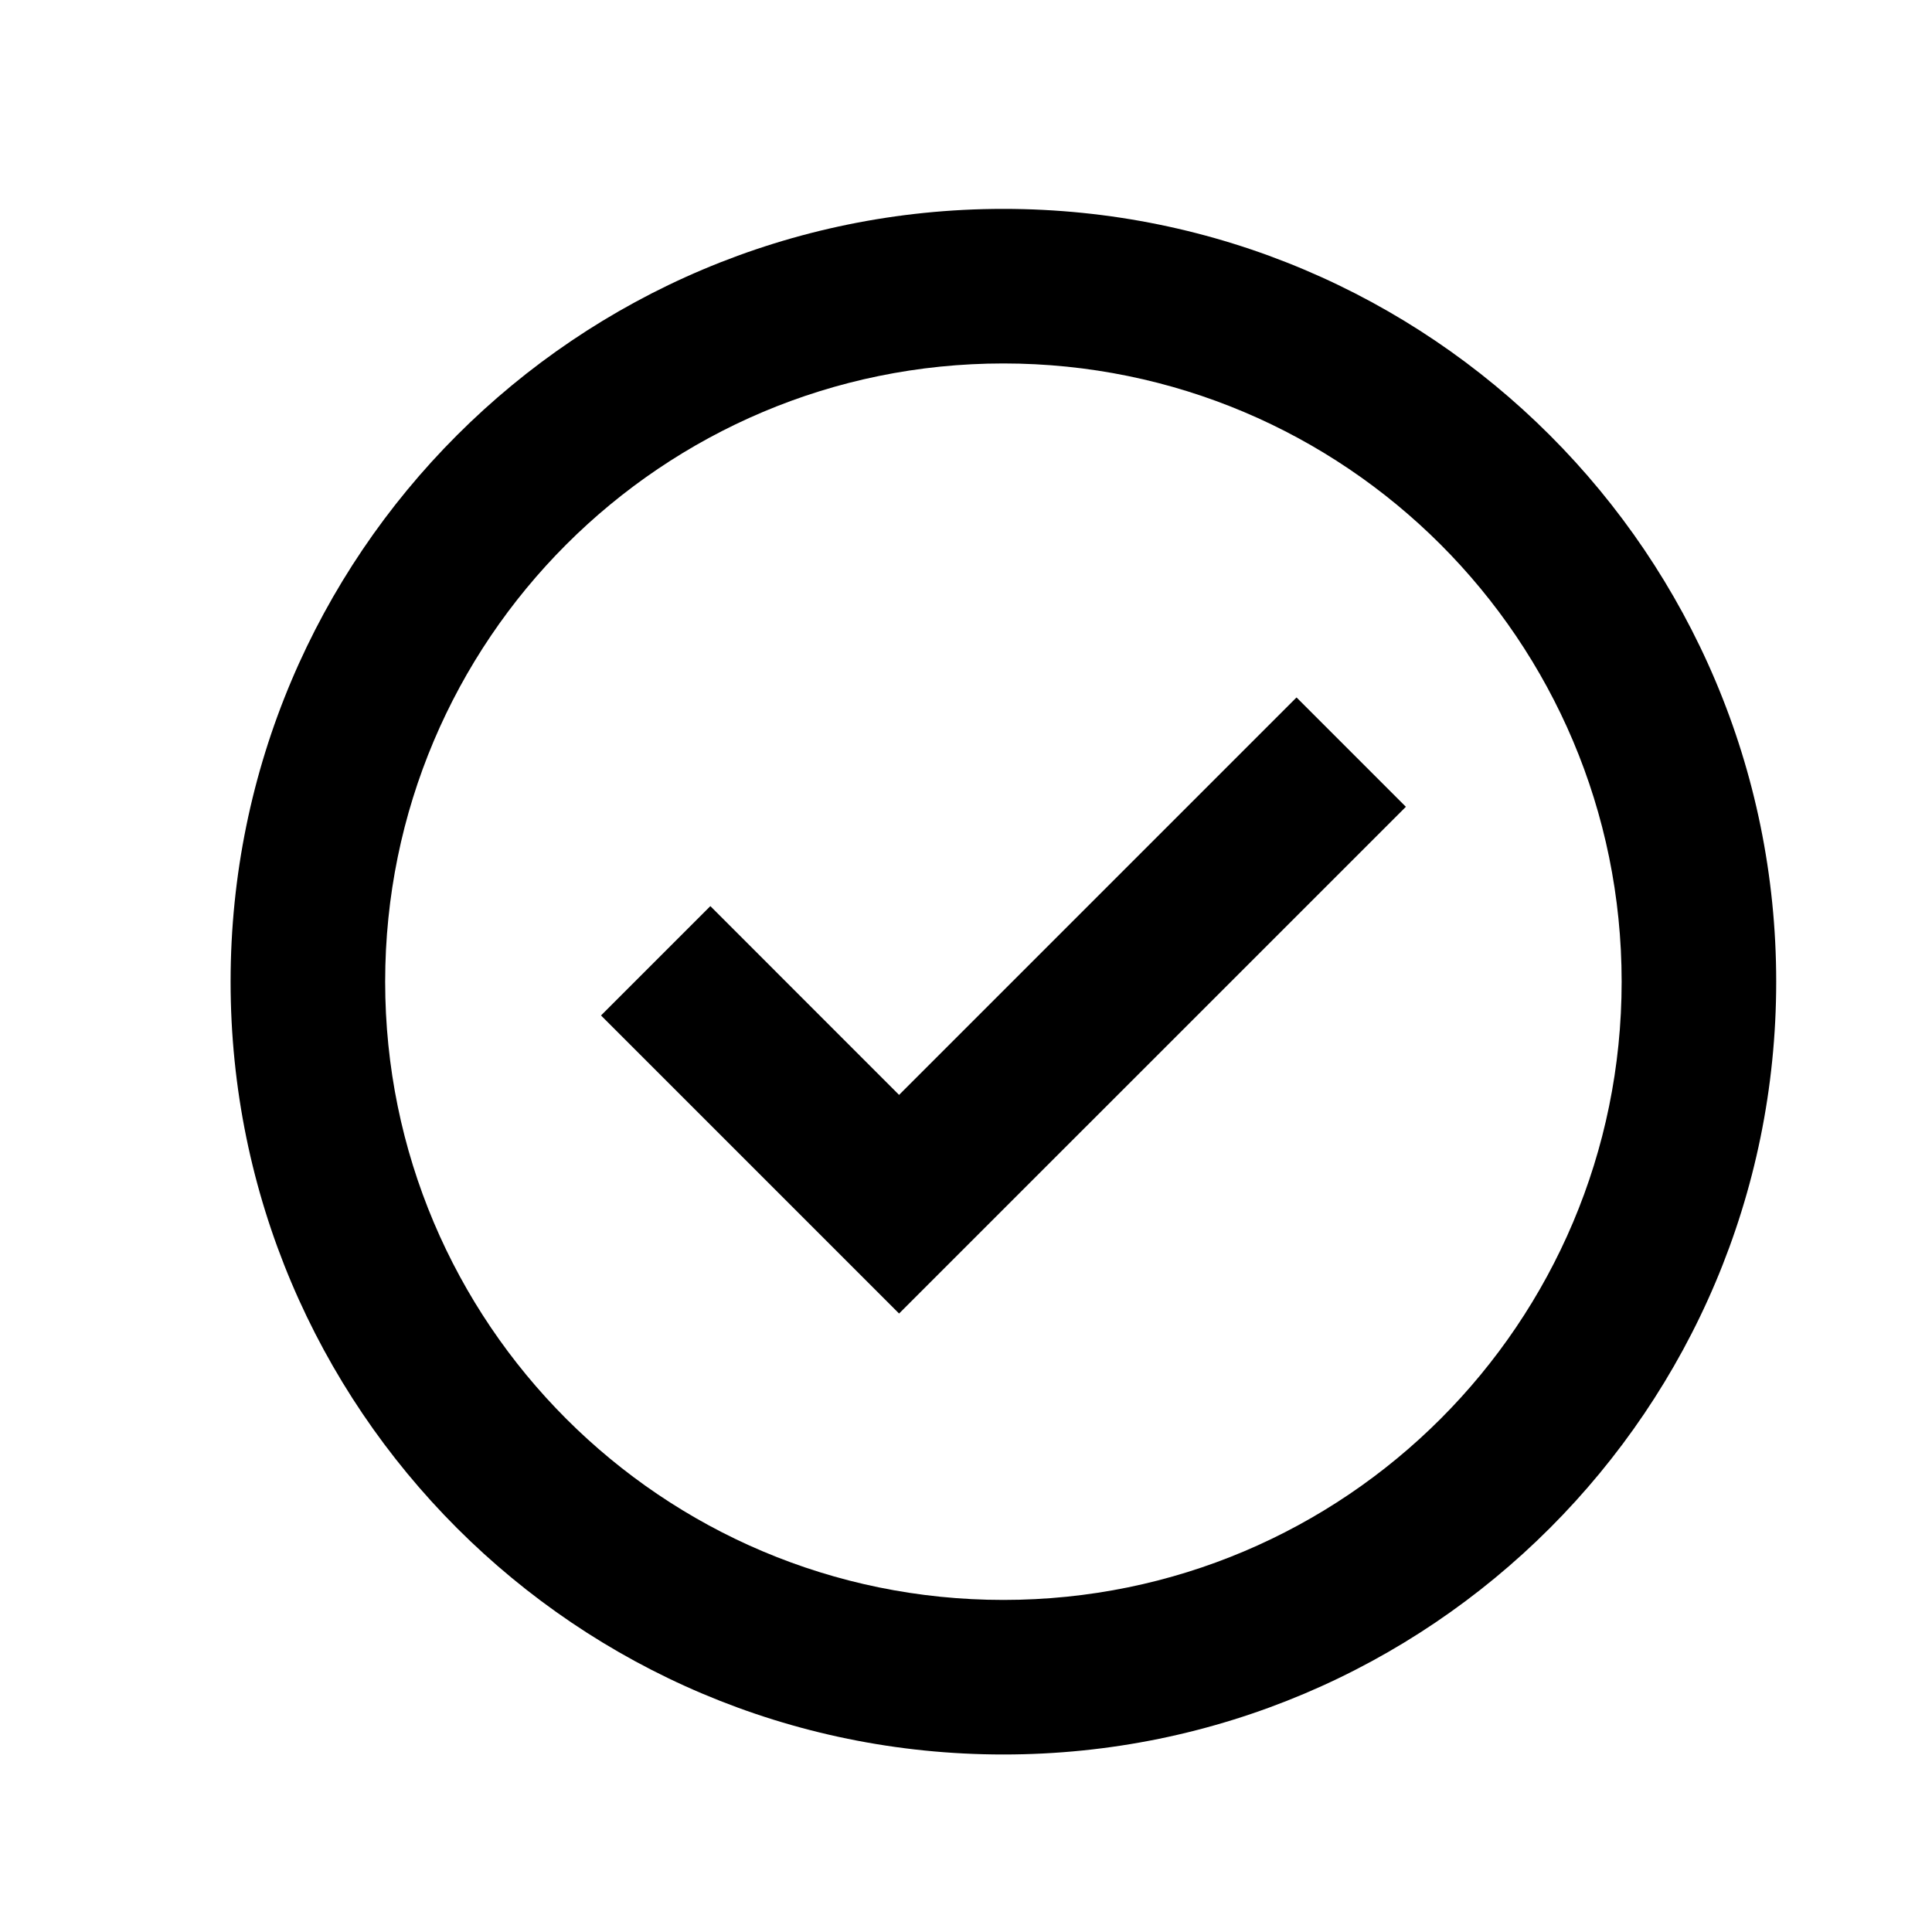
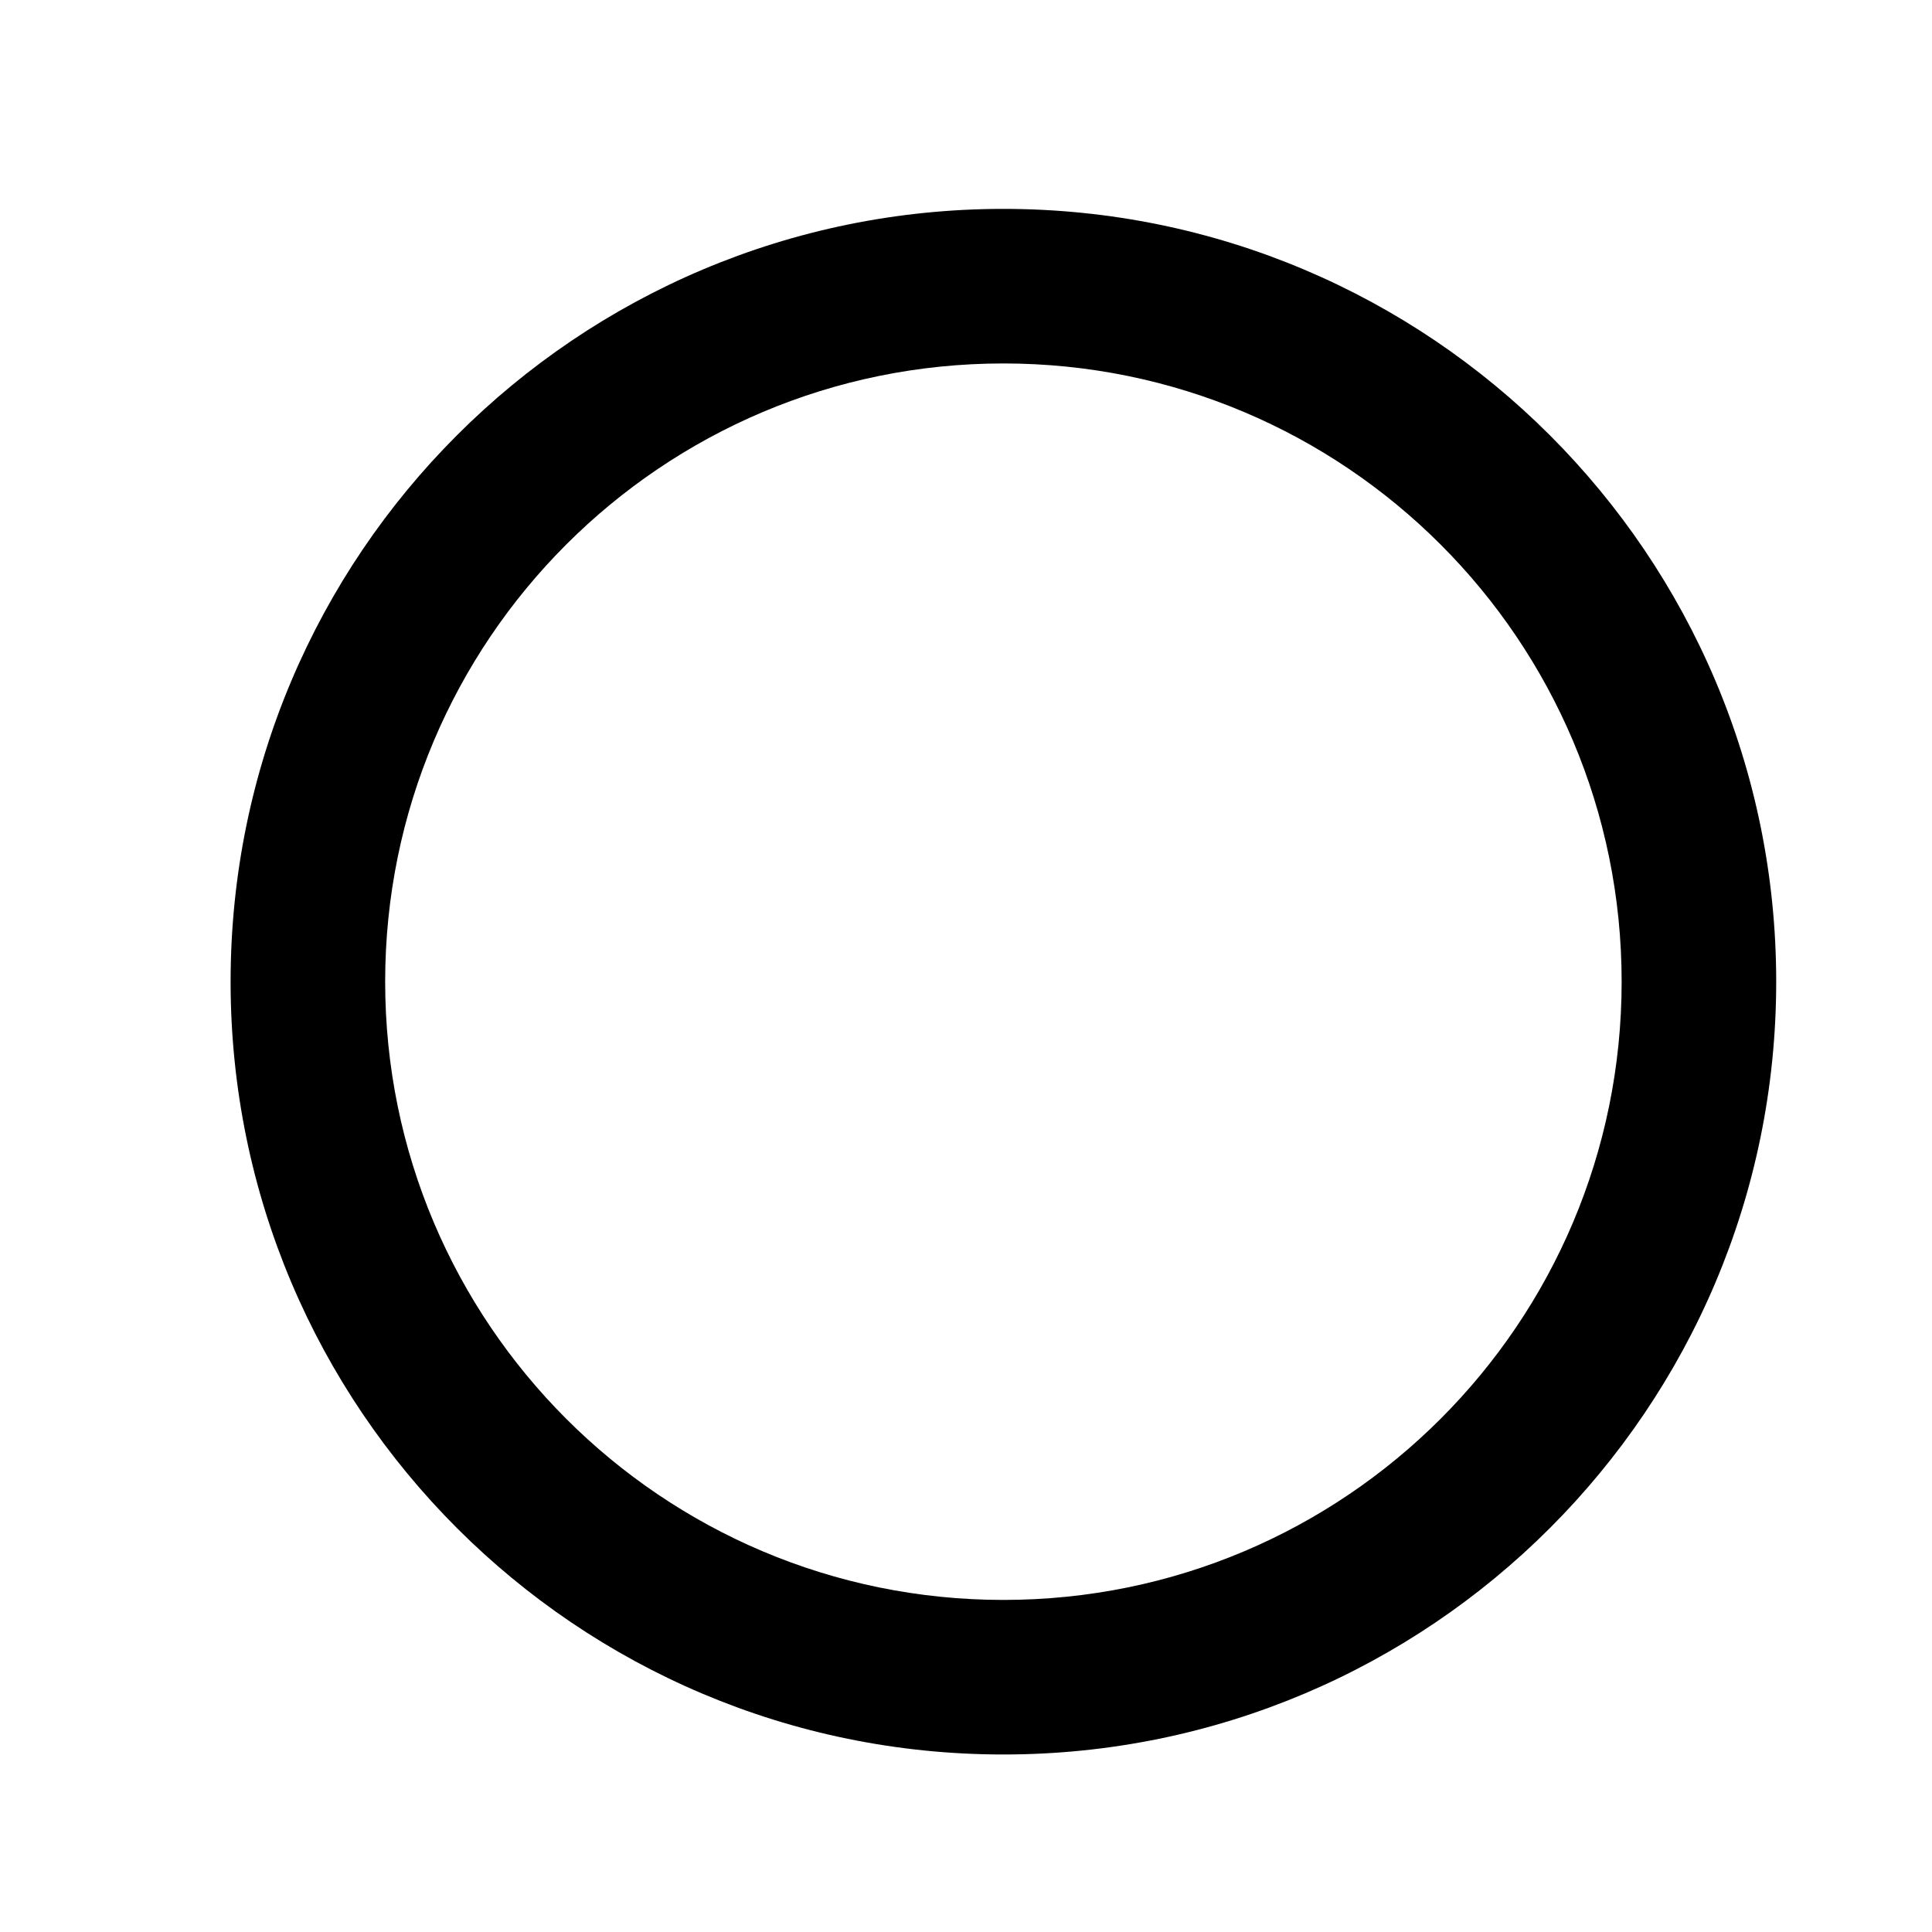
<svg xmlns="http://www.w3.org/2000/svg" width="25" height="25" viewBox="0 0 25 25" fill="none">
-   <path fill-rule="evenodd" clip-rule="evenodd" d="M11.634 14.168L16.777 9.025L18.192 10.44L11.634 16.997L7.777 13.14L9.192 11.725L11.634 14.168Z" fill="black" />
  <path fill-rule="evenodd" clip-rule="evenodd" d="M12.984 4.703C8.566 4.703 4.984 8.284 4.984 12.703C4.984 17.121 8.566 20.703 12.984 20.703C17.403 20.703 20.984 17.121 20.984 12.703C20.984 8.284 17.403 4.703 12.984 4.703ZM2.984 12.703C2.984 7.18 7.462 2.703 12.984 2.703C18.507 2.703 22.984 7.18 22.984 12.703C22.984 18.225 18.507 22.703 12.984 22.703C7.462 22.703 2.984 18.225 2.984 12.703Z" fill="black" />
</svg>